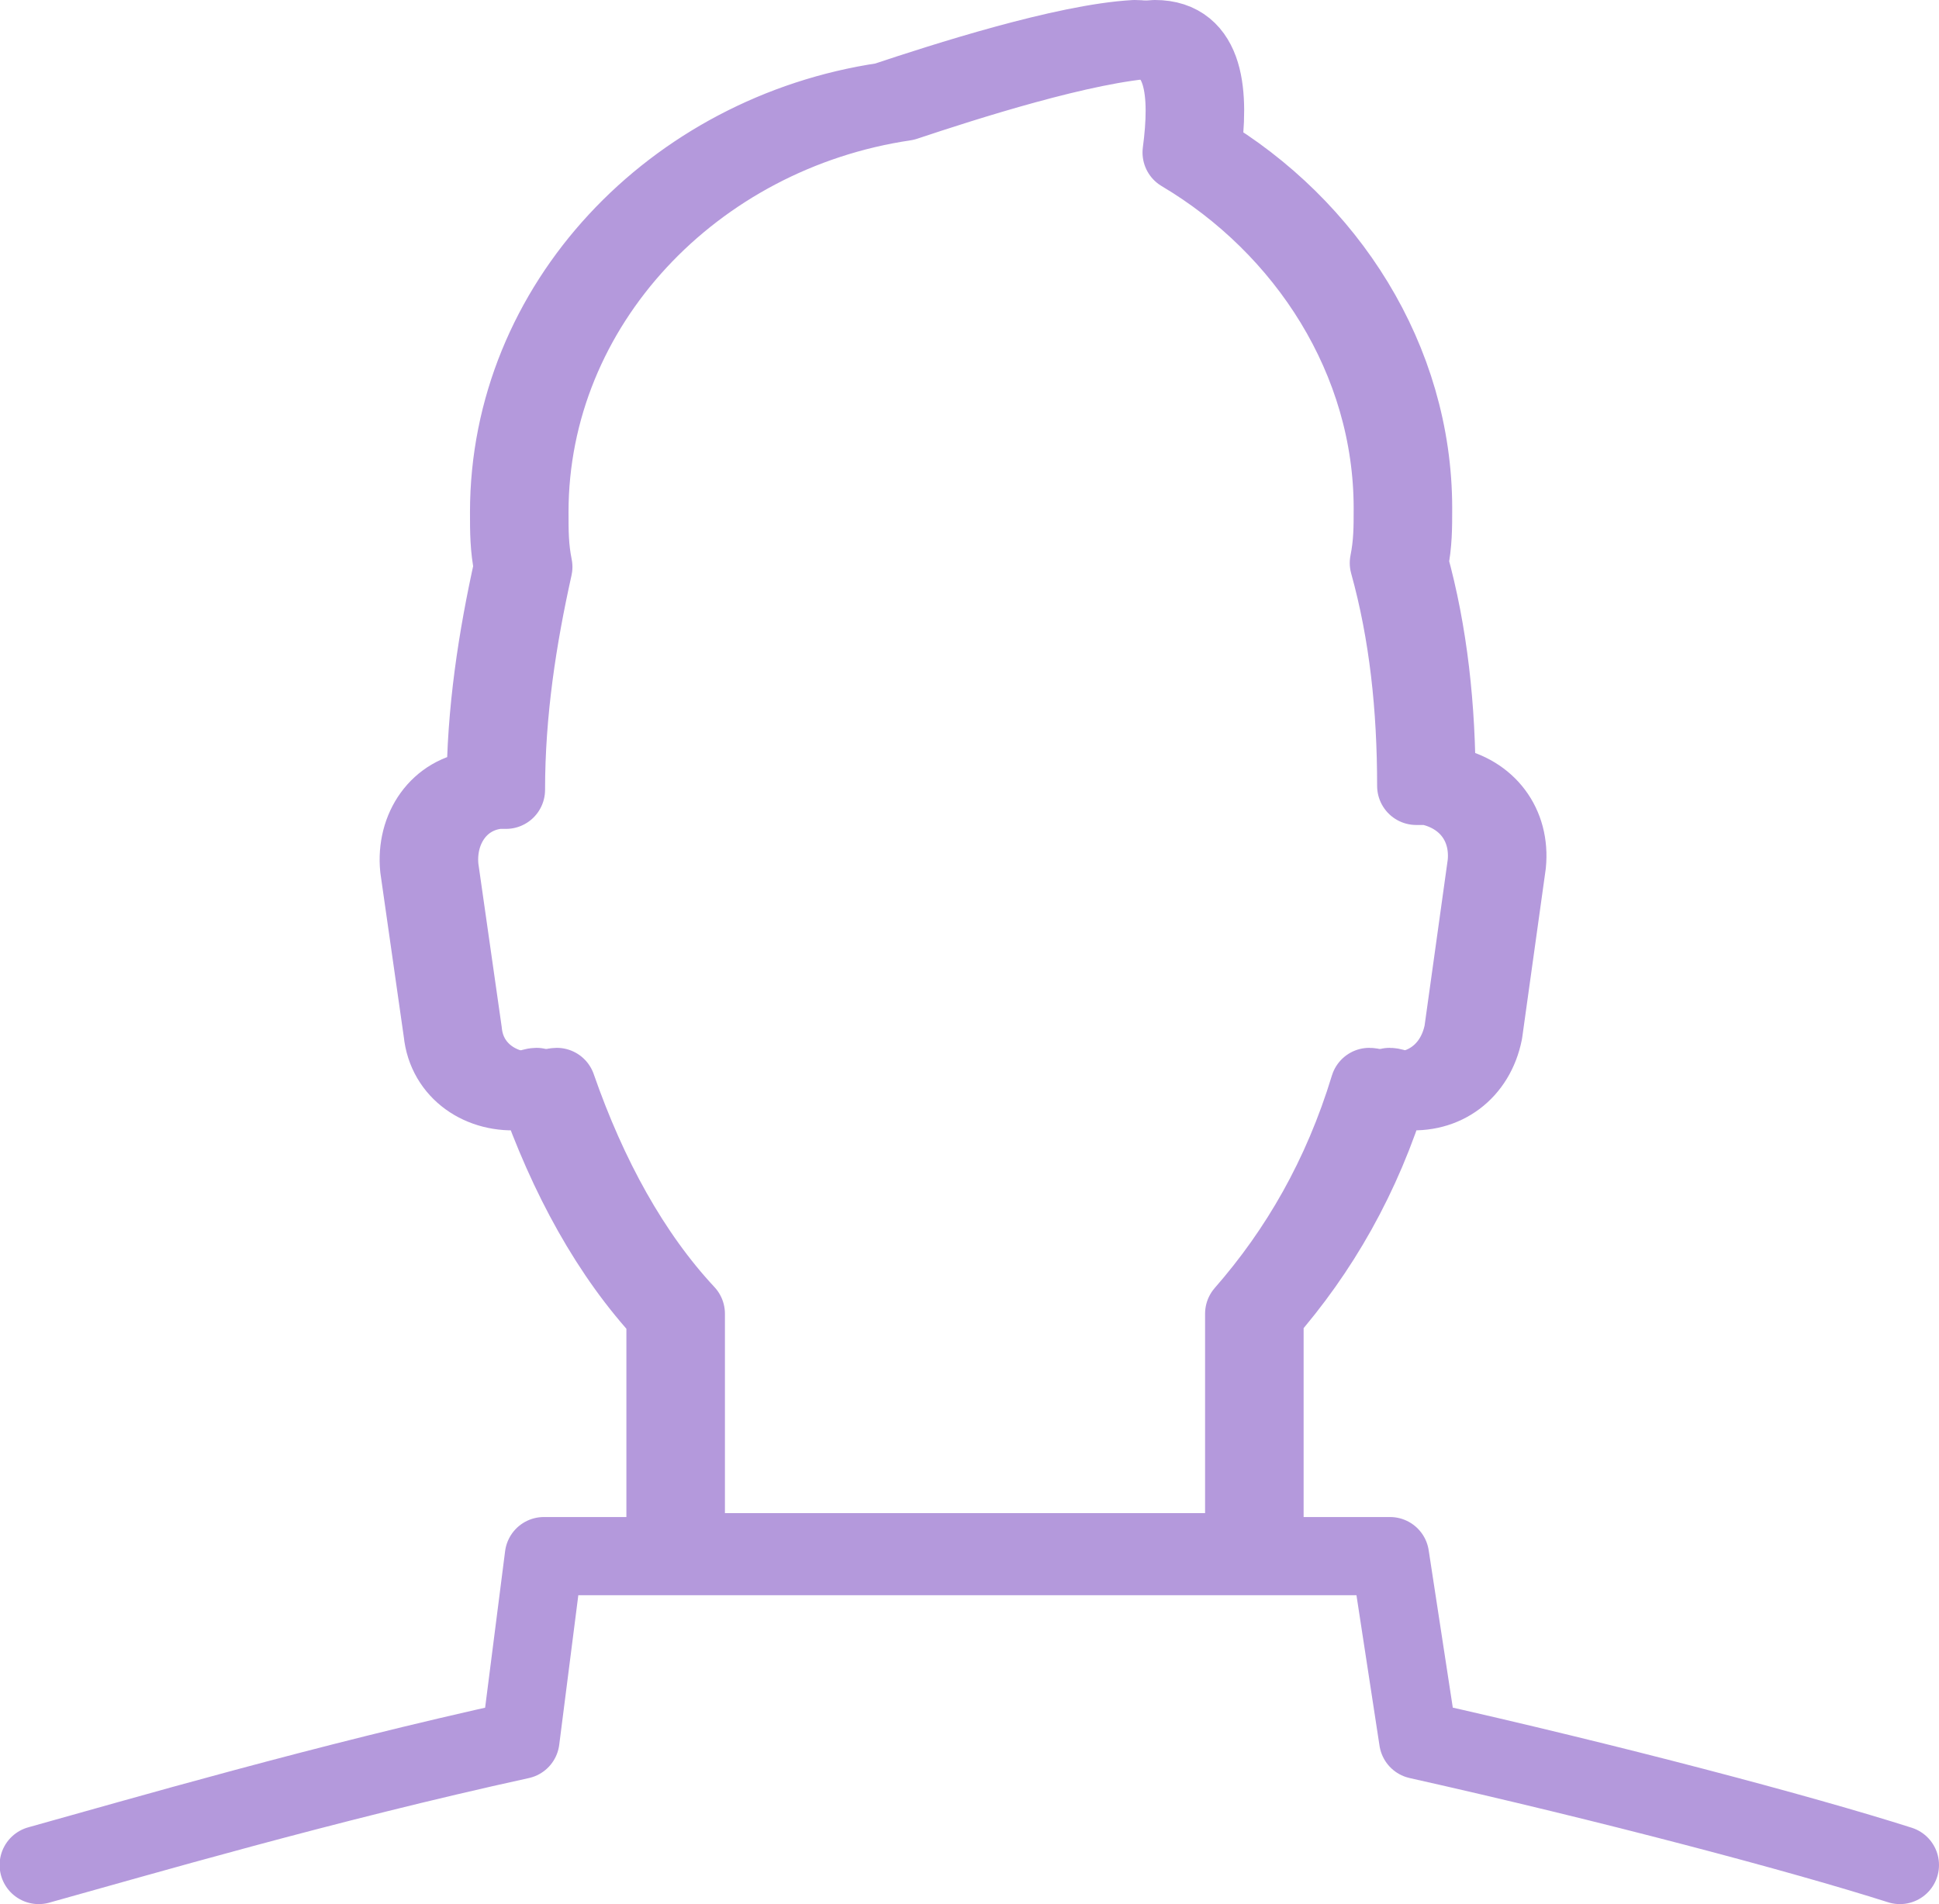
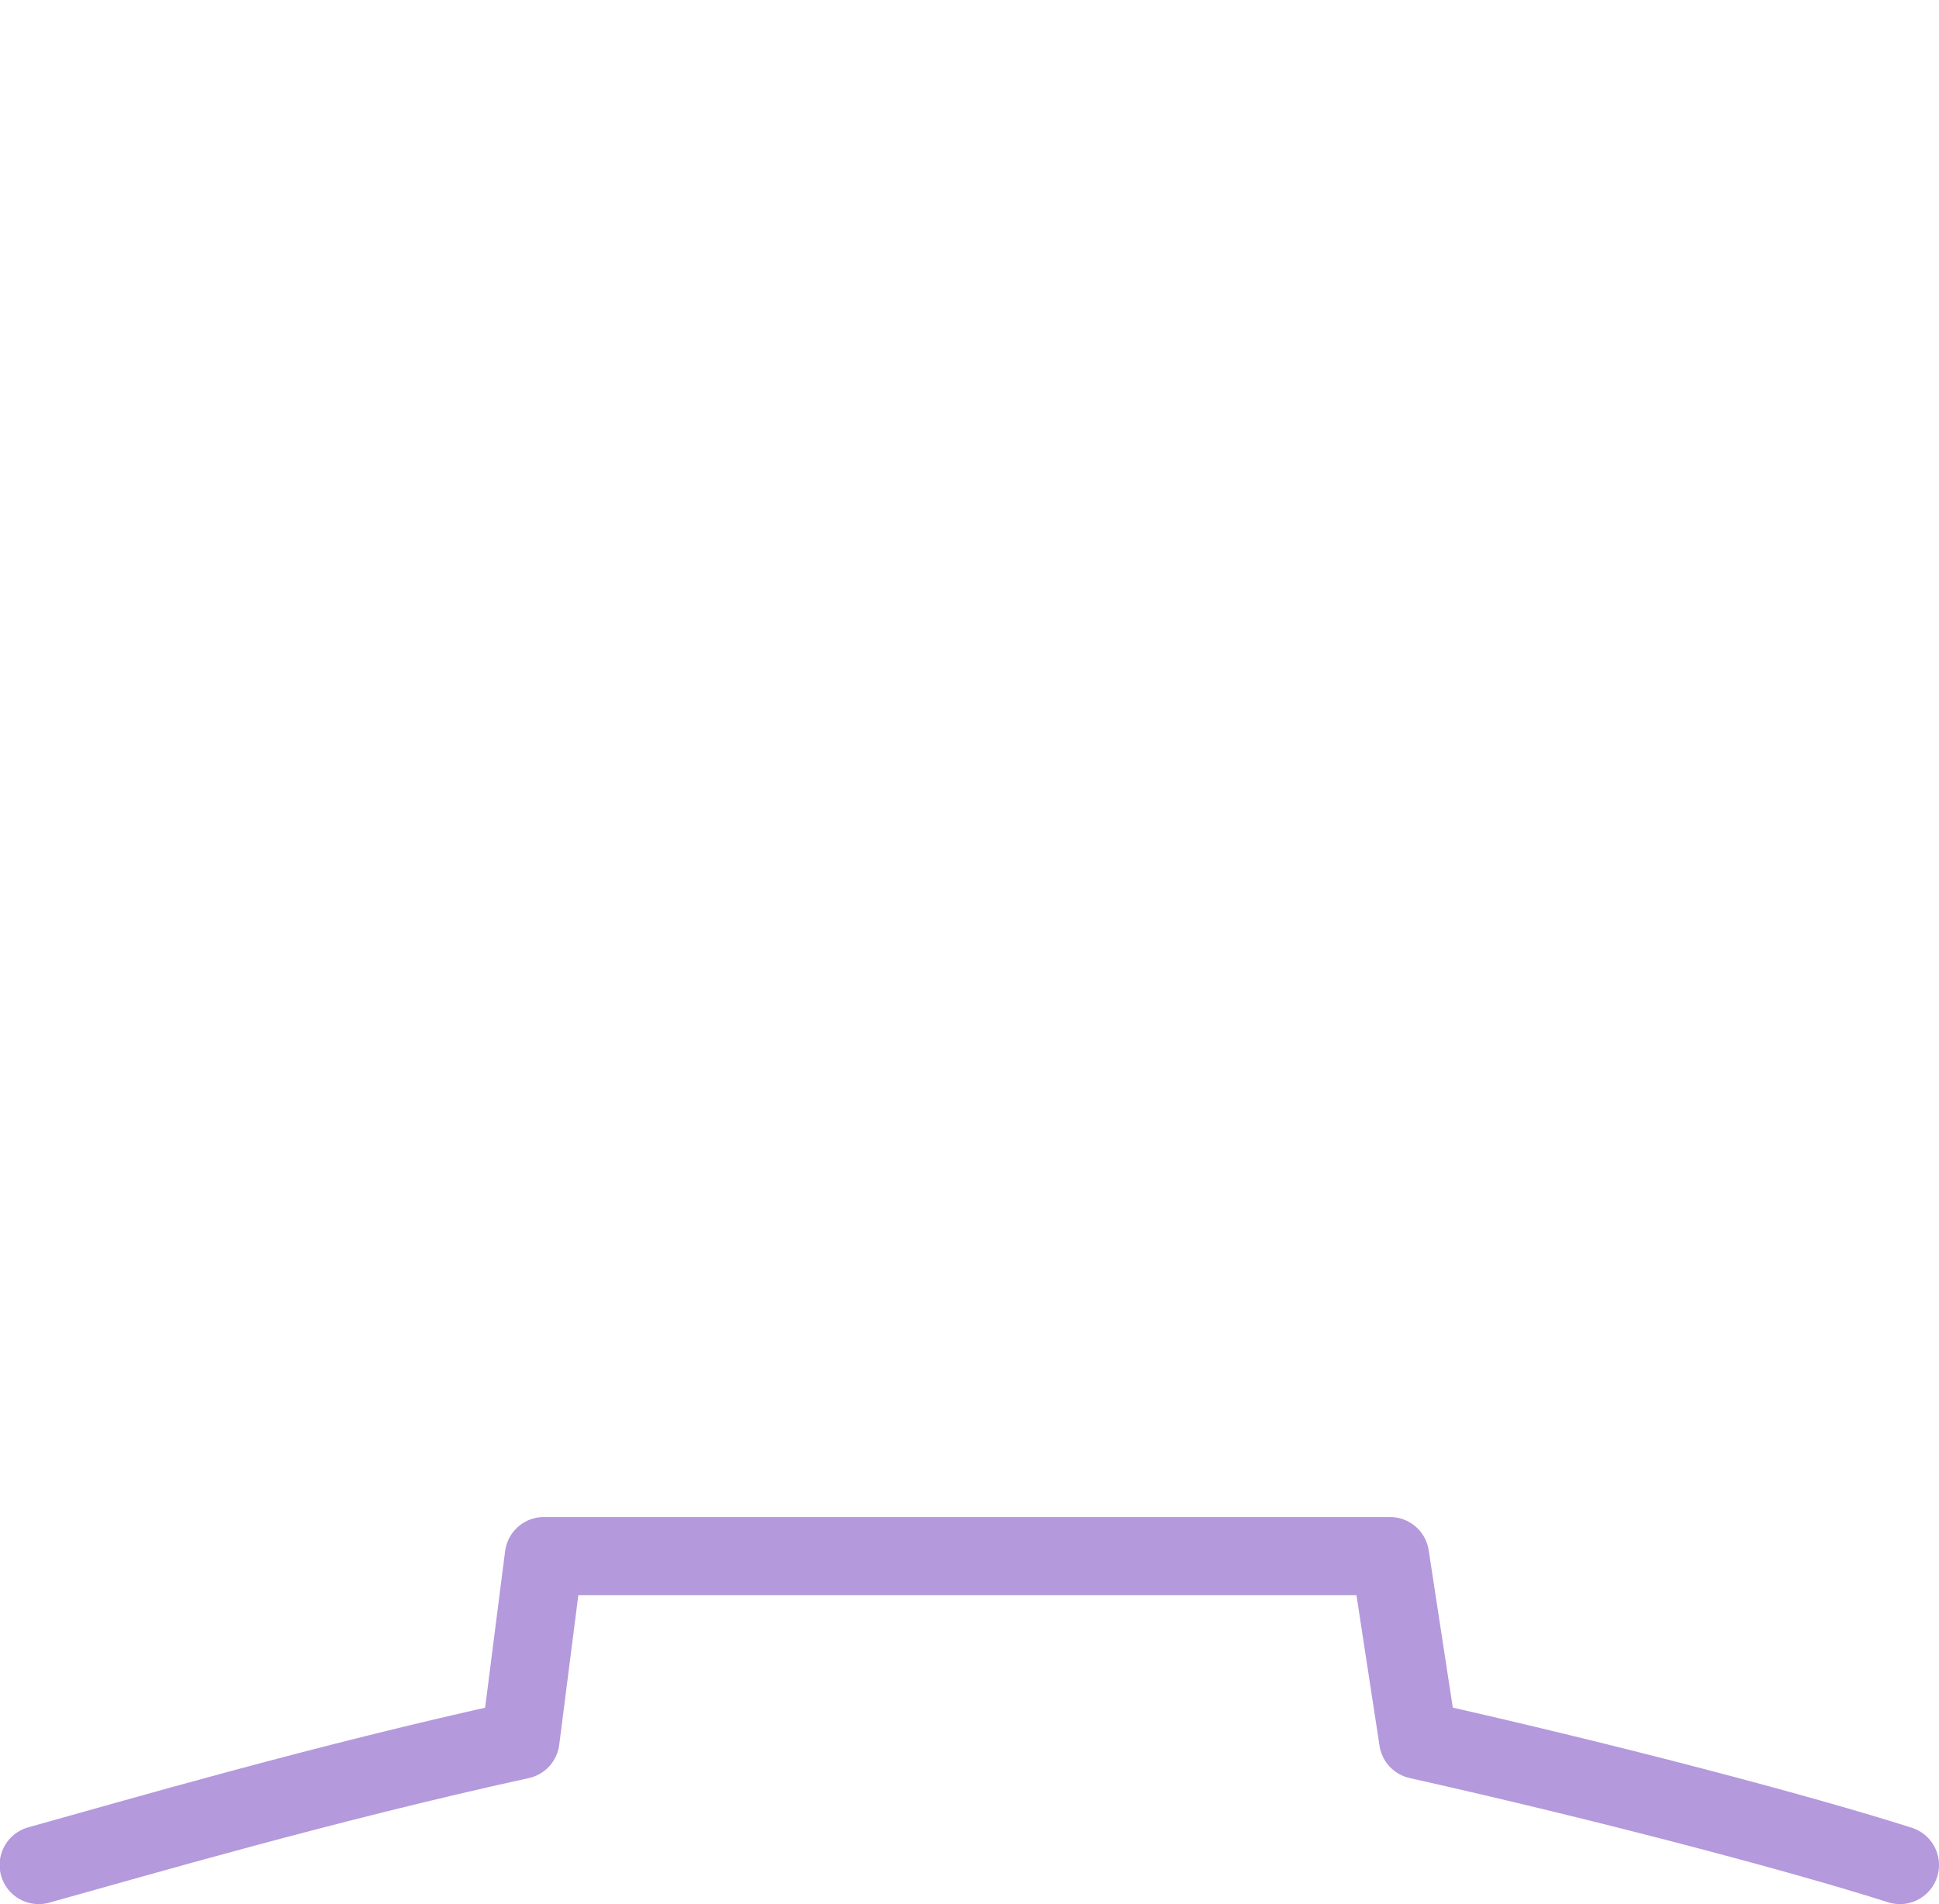
<svg xmlns="http://www.w3.org/2000/svg" id="Layer_1" data-name="Layer 1" viewBox="0 0 49.59 48.7">
  <defs>
    <style>
      .cls-1 {
        fill: none;
        stroke: #b499dc;
        stroke-linecap: round;
        stroke-linejoin: round;
        stroke-width: 2px;
      }
    </style>
  </defs>
  <path class="cls-1" d="M48.59,47.7c-2.51-.8-7.41-2.1-12.32-3.2l-.72-4.7H13.91l-.6,4.7c-5.02,1.1-9.8,2.5-12.32,3.2" />
-   <path class="cls-1" d="M22.62,2.6c-5.4,.8-9.6,5.2-9.6,10.5,0,.5,0,.9,.1,1.4-.4,1.8-.7,3.7-.7,5.7h-.2c-1,.1-1.6,1-1.5,2l.6,4.2c.1,1,1,1.6,2,1.5,.1,0,.3-.1,.4-.1,.8,2.3,1.9,4.3,3.3,5.8v6.1h14.8v-6.1c1.4-1.6,2.5-3.5,3.2-5.8,.1,0,.3,.1,.4,.1,1,.1,1.8-.5,2-1.5l.6-4.3c.1-1-.5-1.8-1.5-2h-.3c0-2-.2-3.9-.7-5.7,.1-.5,.1-.9,.1-1.4,0-3.8-2.2-7.2-5.4-9.1,.2-1.5,.1-2.9-1.2-2.9-1.8,.1-4.9,1.1-6.4,1.6Z" />
-   <path class="cls-1" d="M23.14,2.6c-5.4,.8-9.6,5.2-9.6,10.5,0,.5,0,.9,.1,1.4-.4,1.8-.7,3.7-.7,5.7h-.2c-1,.1-1.6,1-1.5,2l.6,4.2c.1,1,1,1.6,2,1.5,.1,0,.3-.1,.4-.1,.8,2.3,1.9,4.3,3.3,5.8v6.1h14.8v-6.1c1.4-1.6,2.5-3.5,3.2-5.8,.1,0,.3,.1,.4,.1,1,.1,1.8-.5,2-1.5l.6-4.3c.1-1-.5-1.8-1.5-2h-.3c0-2-.2-3.9-.7-5.7,.1-.5,.1-.9,.1-1.4,0-3.8-2.2-7.2-5.4-9.1,.2-1.5,.1-2.9-1.2-2.9-1.8,.1-4.9,1.1-6.4,1.6Z" />
</svg>